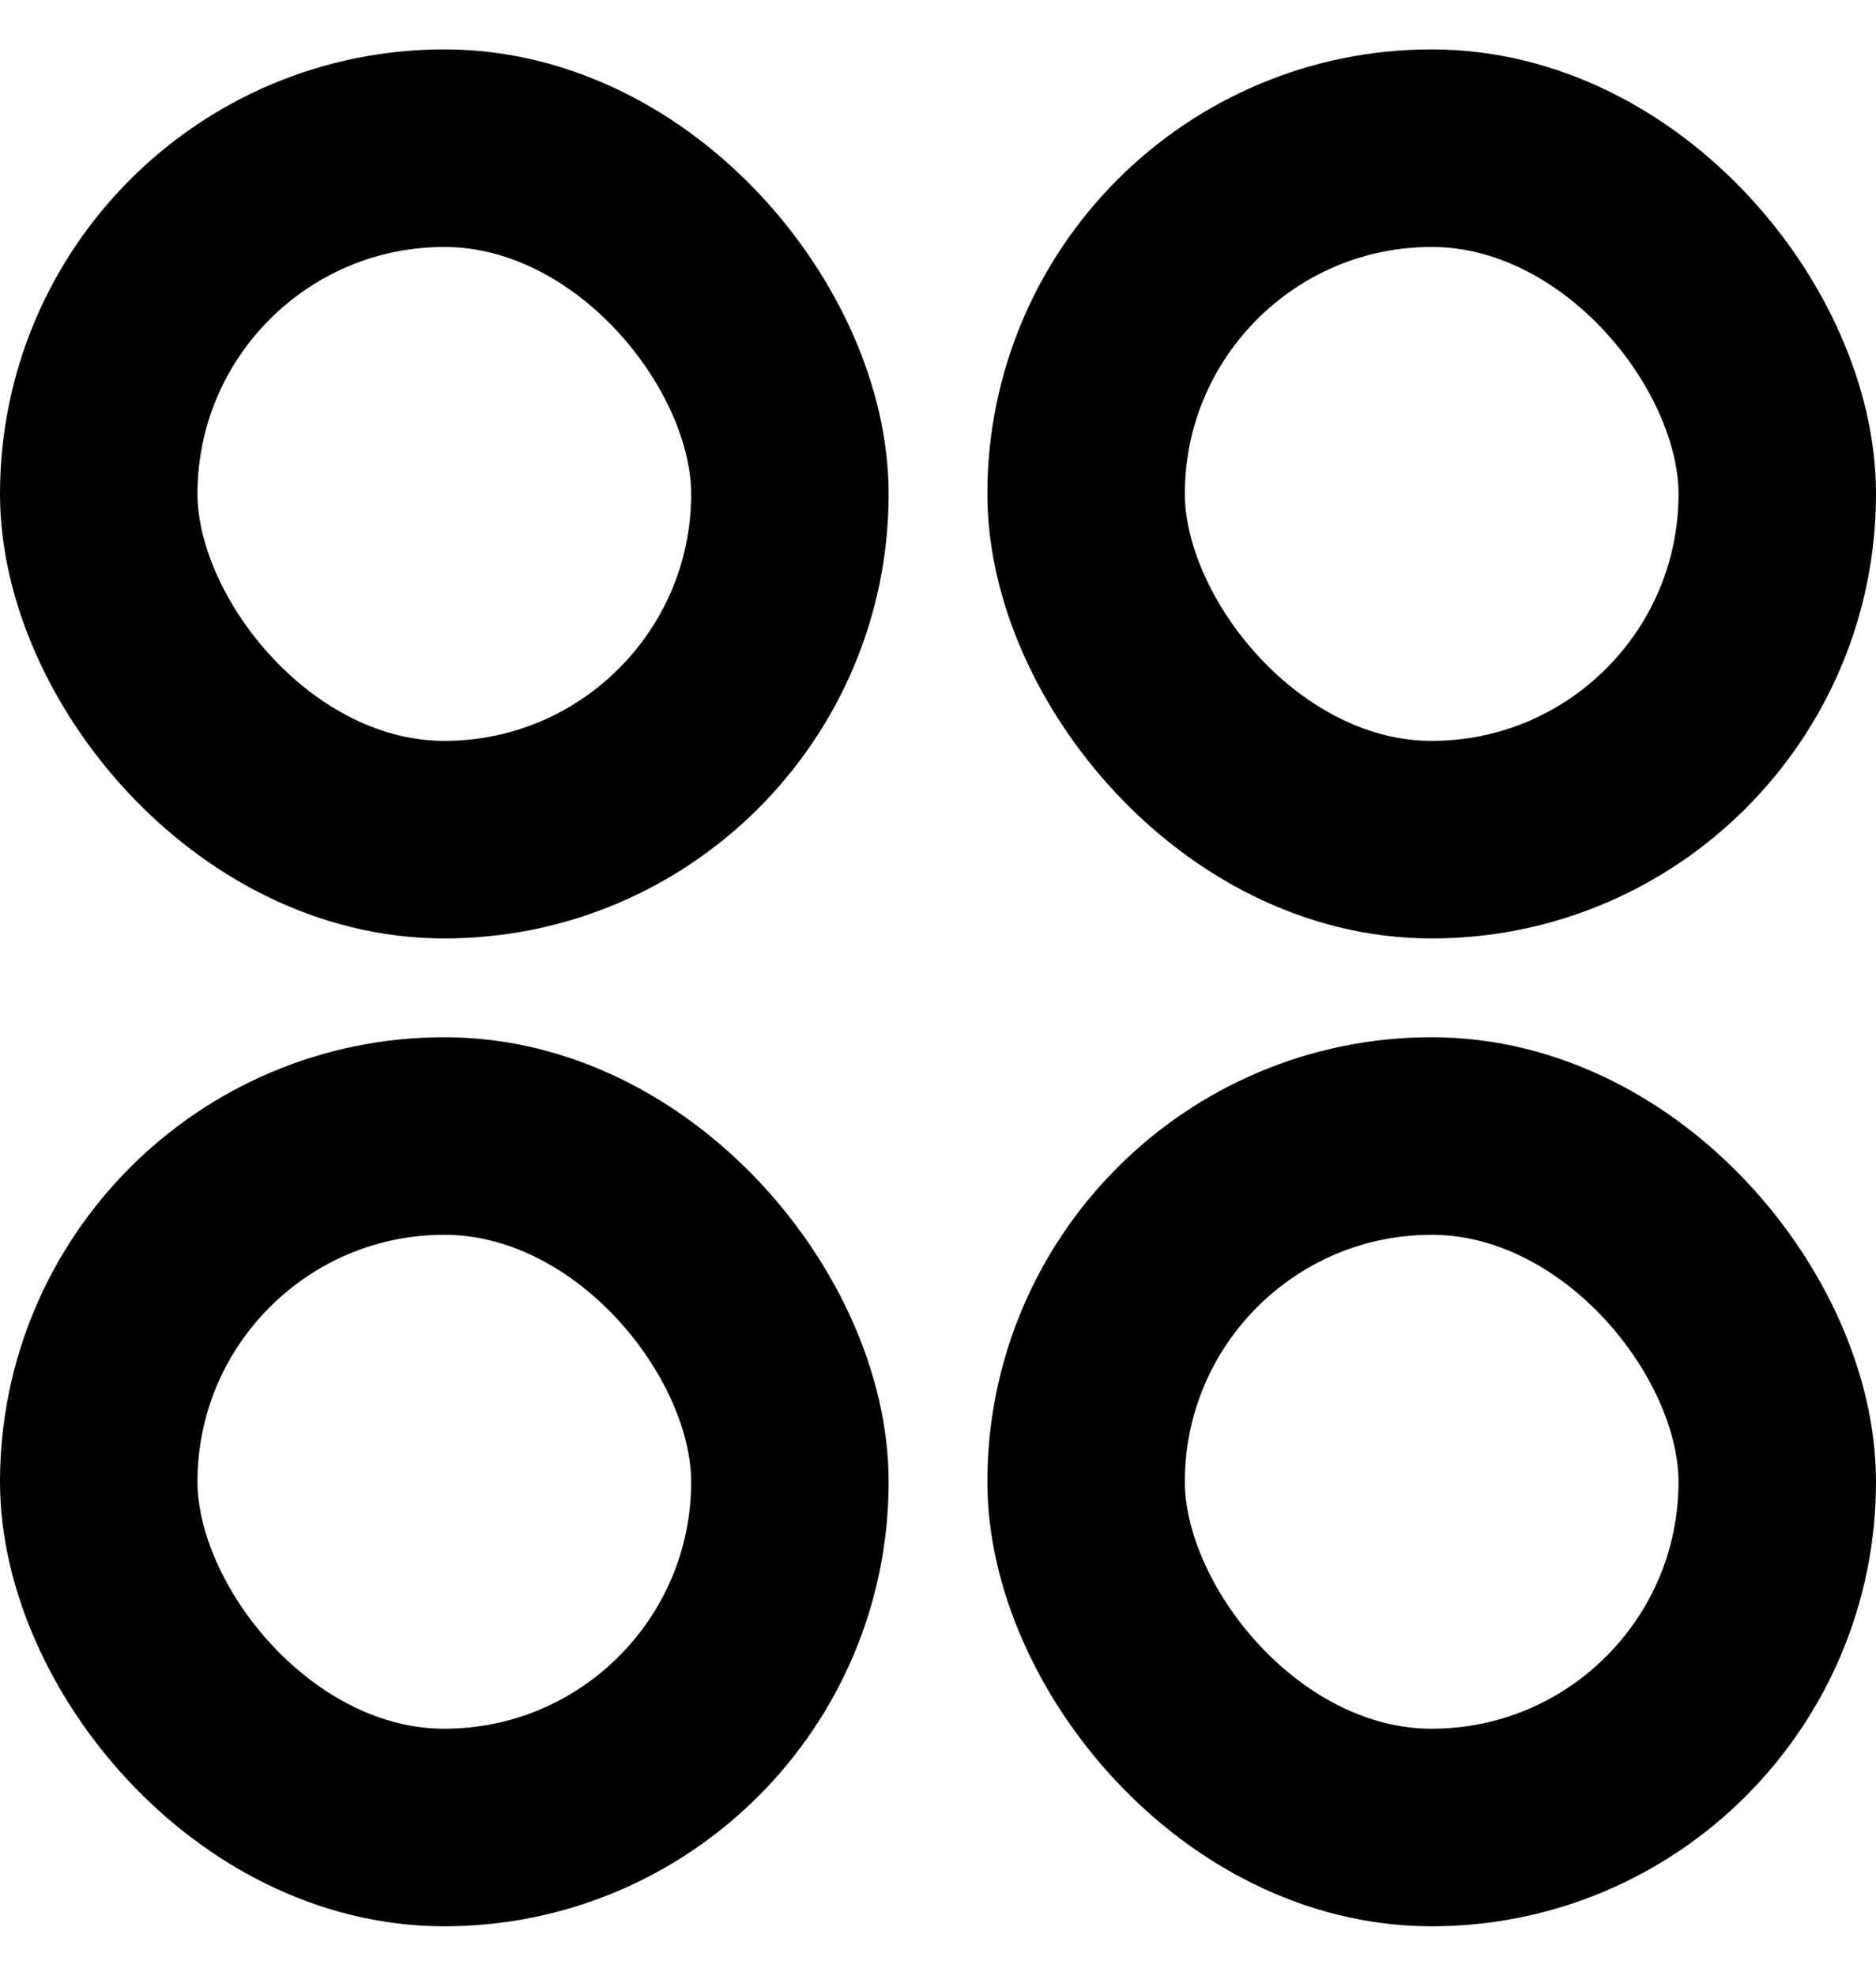
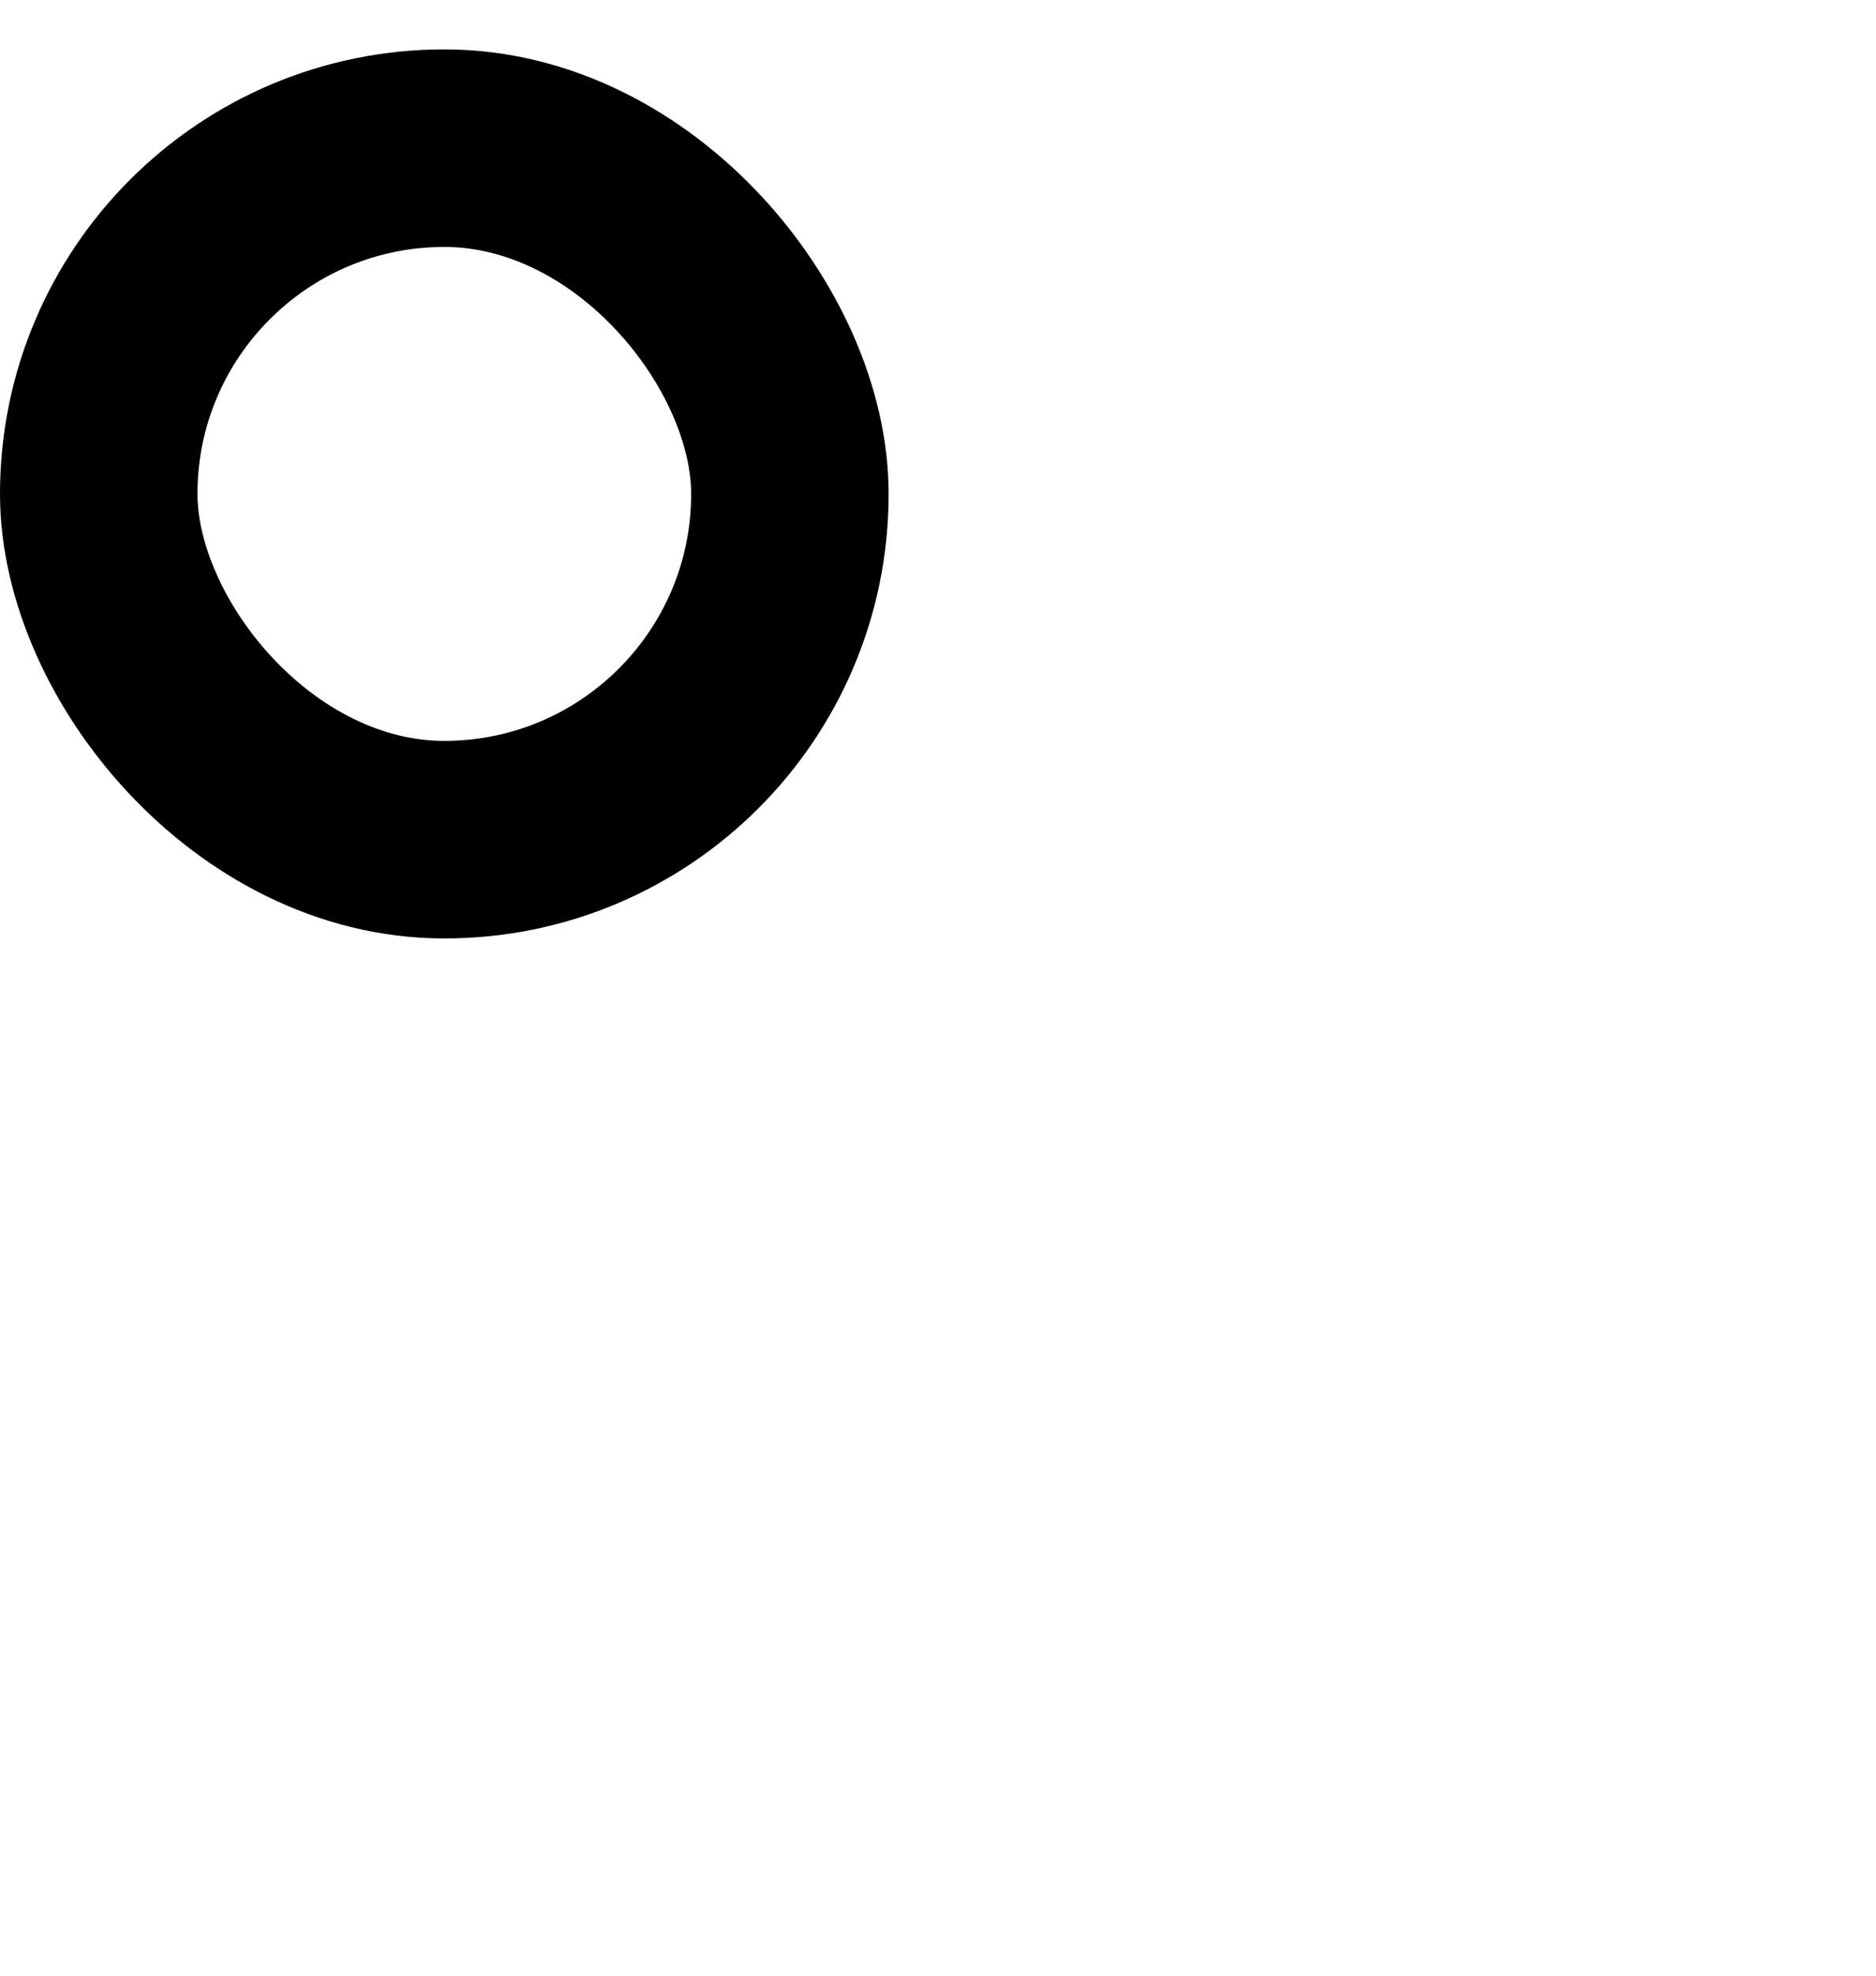
<svg xmlns="http://www.w3.org/2000/svg" width="19" height="20" viewBox="0 0 19 20" fill="none">
  <rect x="1" y="1.5" width="7" height="7" rx="3.5" stroke="#000" stroke-width="2" />
-   <rect x="11" y="1.5" width="7" height="7" rx="3.5" stroke="#000" stroke-width="2" />
-   <rect x="1" y="11.5" width="7" height="7" rx="3.5" stroke="#000" stroke-width="2" />
-   <rect x="11" y="11.5" width="7" height="7" rx="3.5" stroke="#000" stroke-width="2" />
</svg>